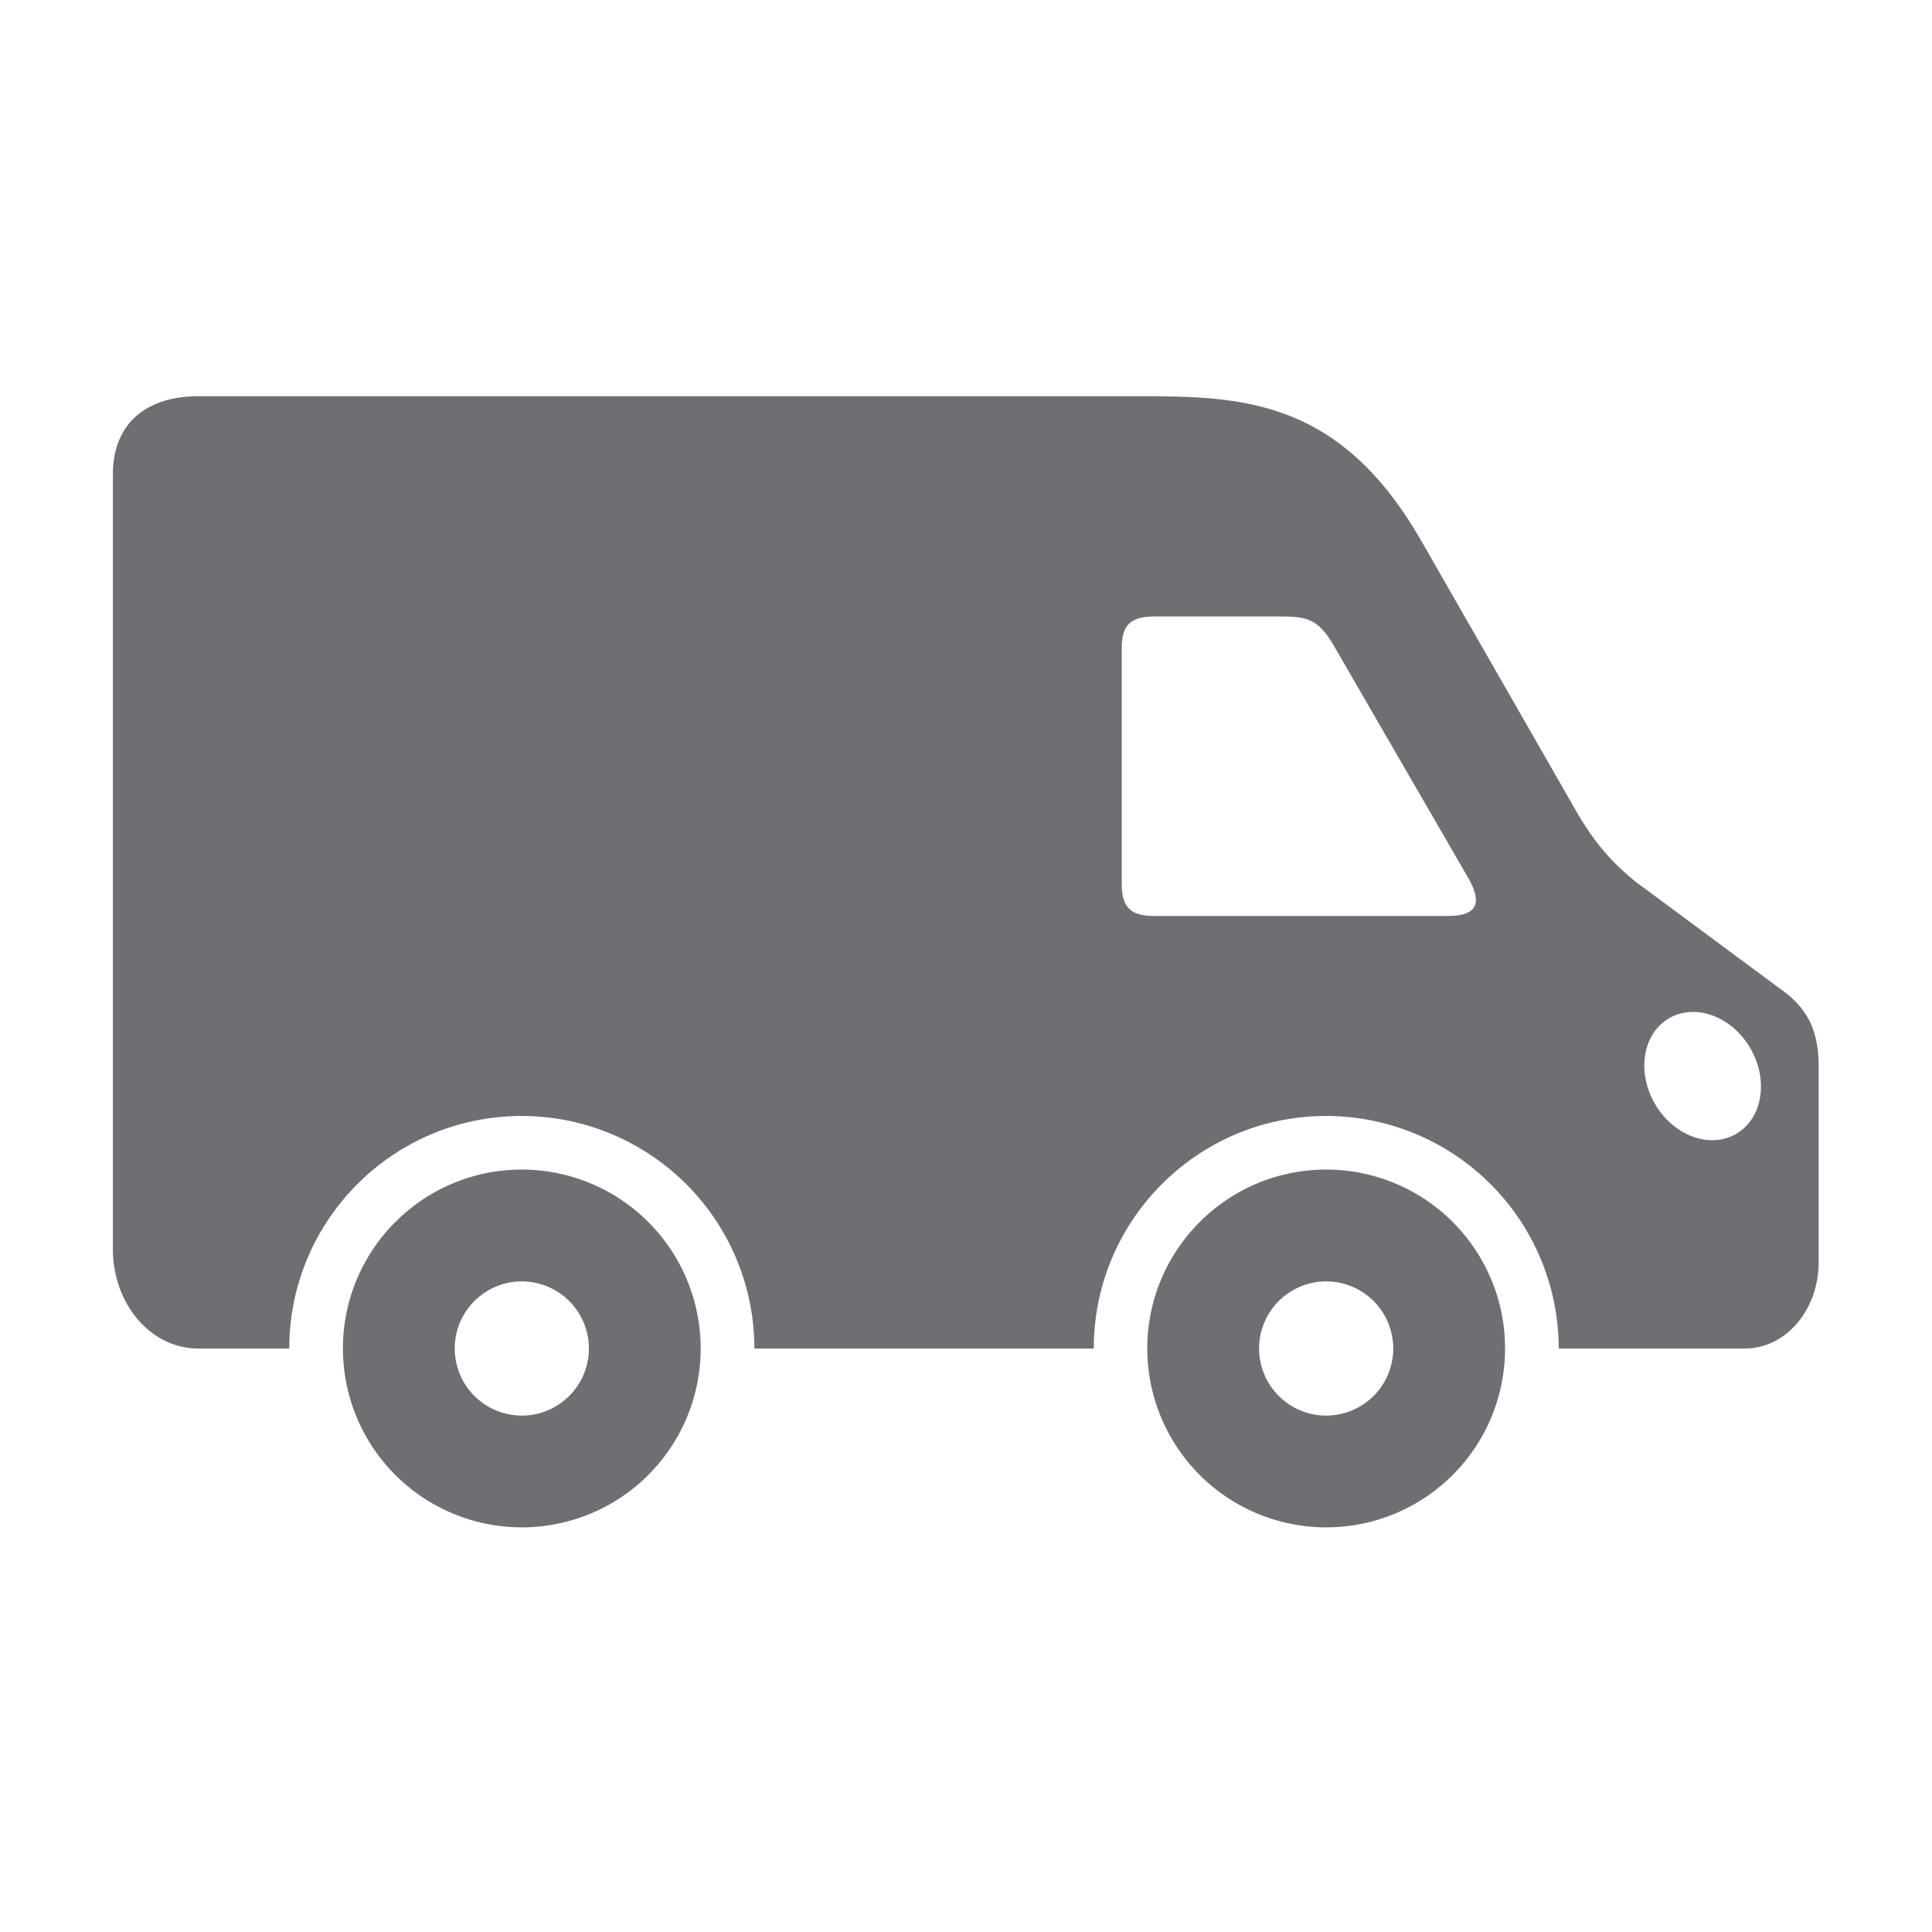
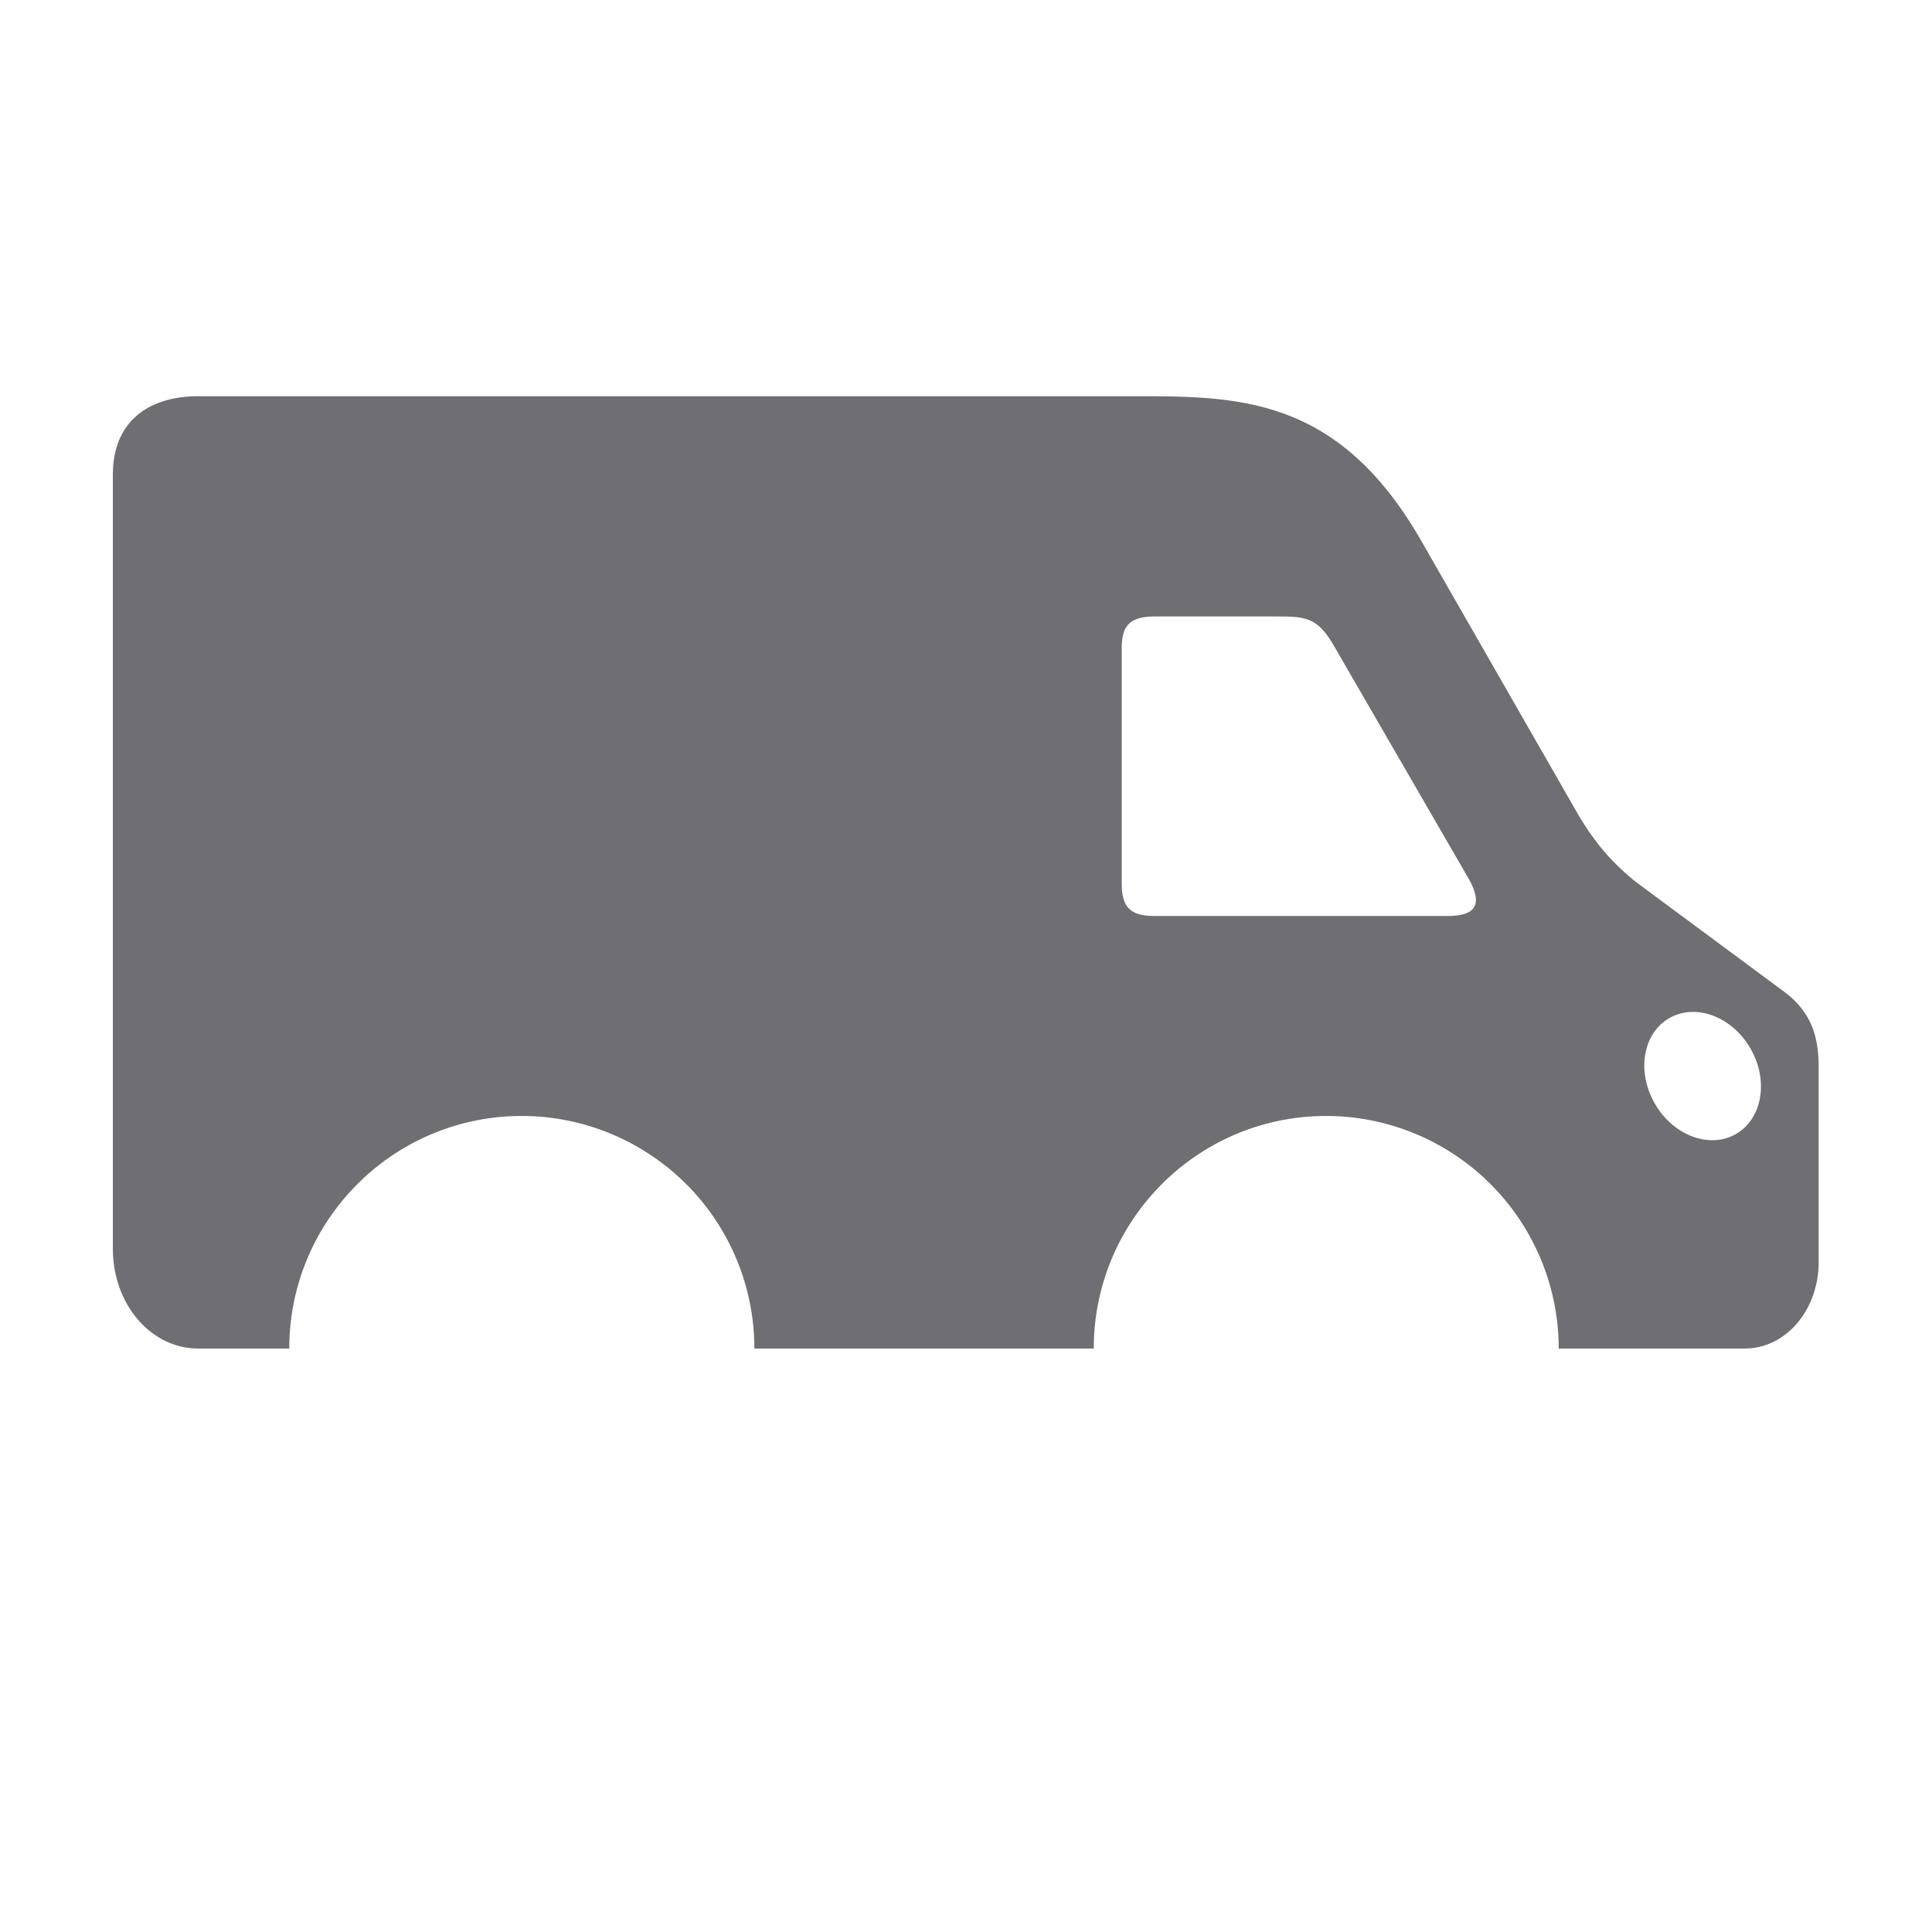
<svg xmlns="http://www.w3.org/2000/svg" version="1.1" width="512" height="512" x="0" y="0" viewBox="0 0 90 90" style="enable-background:new 0 0 512 512" xml:space="preserve" class="">
  <g>
    <path d="M78.751 47.142c1.068-.052 2.167.615 2.792 1.699.859 1.489.557 3.271-.672 3.984-1.229.708-2.922.078-3.781-1.411-.86-1.491-.563-3.276.672-3.985.296-.172.629-.265.989-.287zM53.795 28.717h5.572c1.385 0 1.948 0 2.713 1.265l6.25 10.802c.837 1.391.38 1.885-.901 1.885H53.775c-1.079 0-1.521-.369-1.521-1.516v-10.9c-.001-.983.245-1.536 1.541-1.536zM9.227 18.458c-2.193 0-3.969 1.083-3.969 3.656v36.06c0 2.573 1.766 4.645 3.969 4.645h4.249c0-5.978 4.849-10.833 10.833-10.833 2.869 0 5.63 1.147 7.661 3.178a10.823 10.823 0 0 1 3.172 7.655h15.81c0-5.978 4.849-10.833 10.827-10.833a10.84 10.84 0 0 1 10.832 10.833h8.671c1.907 0 3.438-1.795 3.438-4.025v-9.108c0-1.573-.453-2.563-1.491-3.401l-7.019-5.198c-1.172-.946-1.906-1.837-2.661-3.087L66.2 25.181c-3.885-6.764-8.567-6.723-13.482-6.723z" fill="#6E6E73" data-original="#000000" />
-     <path d="M61.778 71.15a8.335 8.335 0 0 1-8.333-8.333c0-4.598 3.735-8.333 8.333-8.333a8.329 8.329 0 0 1 8.333 8.332 8.33 8.33 0 0 1-8.333 8.334zm0-5.207a3.125 3.125 0 1 0 0-6.25 3.125 3.125 0 0 0 0 6.25zM24.308 71.15a8.334 8.334 0 0 1-8.333-8.333c0-4.598 3.734-8.333 8.333-8.333a8.334 8.334 0 0 1 8.332 8.332 8.332 8.332 0 0 1-8.332 8.334zm0-5.207c1.724 0 3.125-1.402 3.125-3.125s-1.401-3.125-3.125-3.125-3.125 1.401-3.125 3.125 1.401 3.125 3.125 3.125z" fill="#6E6E73" data-original="#000000" />
  </g>
</svg>